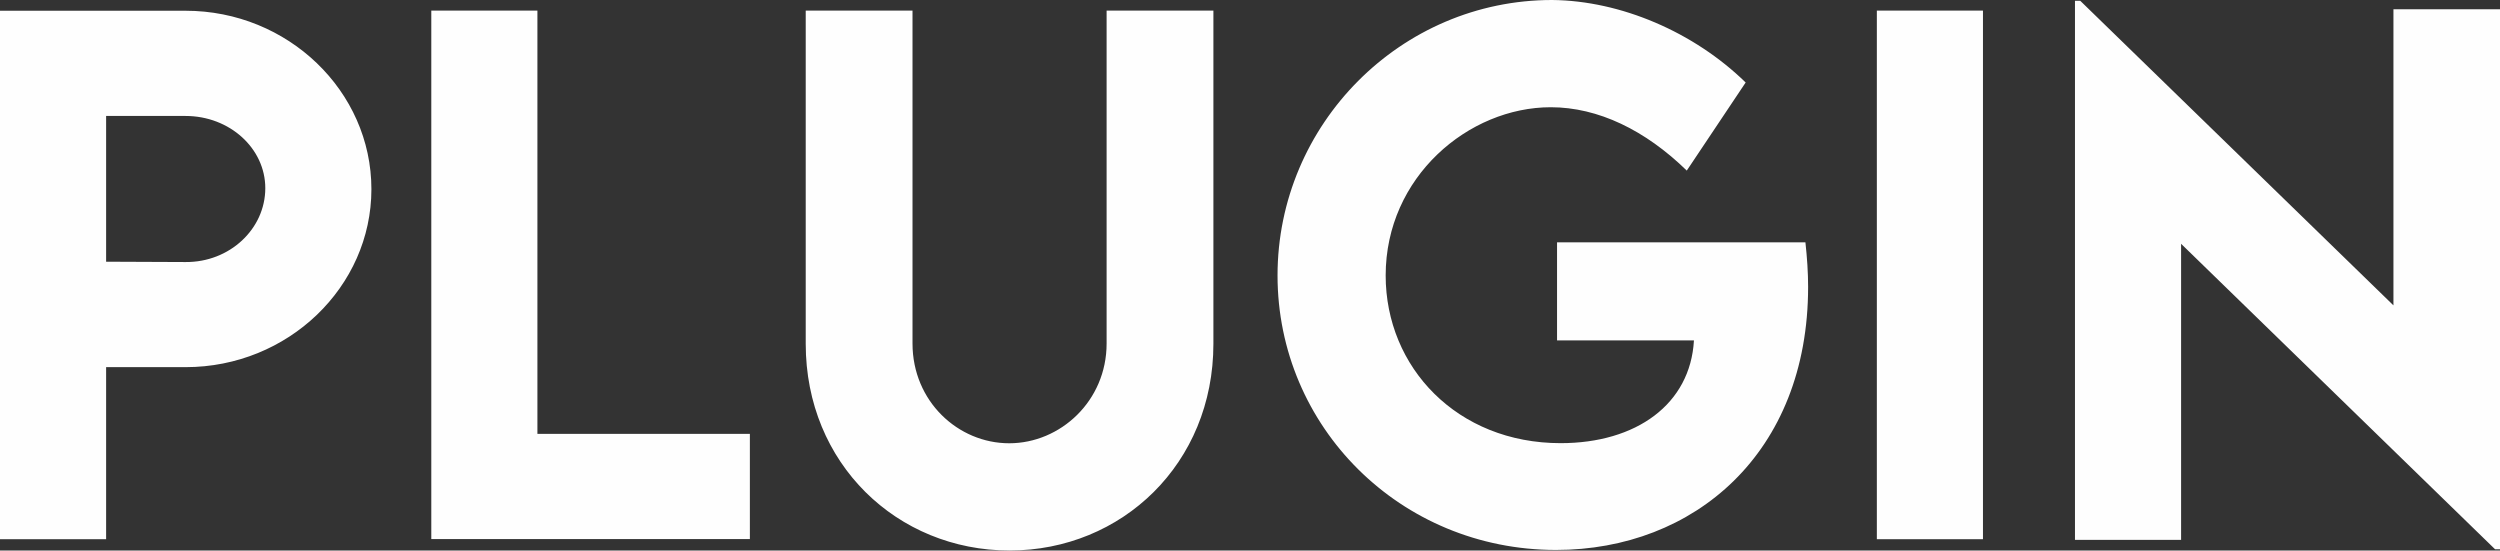
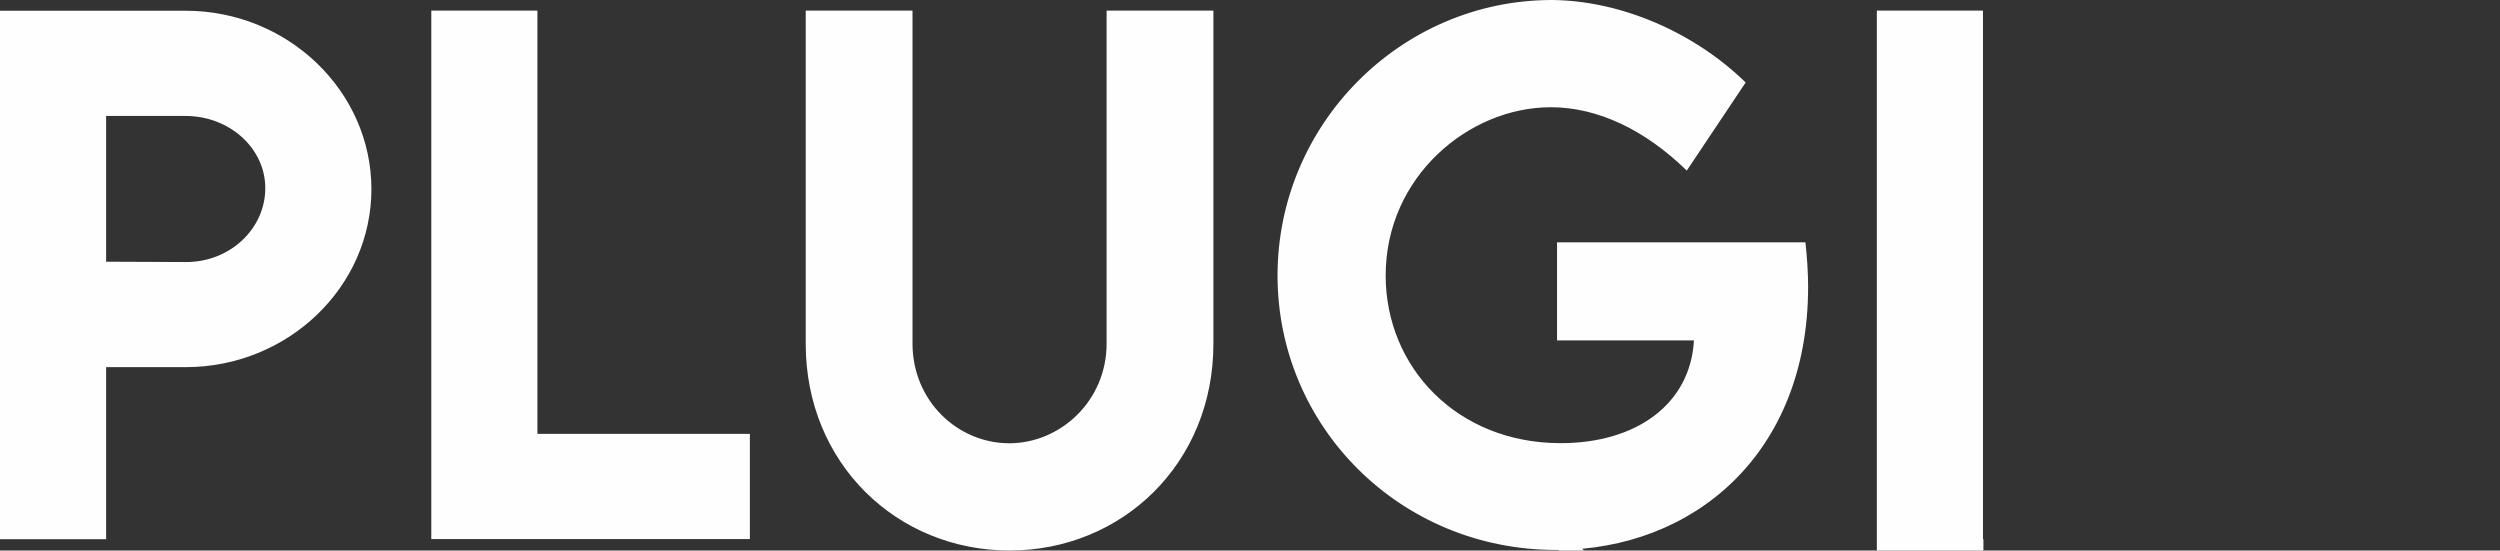
<svg xmlns="http://www.w3.org/2000/svg" xml:space="preserve" version="1.1" style="shape-rendering:geometricPrecision; text-rendering:geometricPrecision; image-rendering:optimizeQuality; fill-rule:evenodd; clip-rule:evenodd" viewBox="2539.47 13099.18 15906.79 3502.71">
  <rect x="2539.47" y="13099.18" width="15906.79" height="3502.71" fill="#333333" stroke="none" />
  <defs>
    <style type="text/css">
   
    .fil0 {fill:none}
    .fil1 {fill:#FEFEFE;fill-rule:nonzero}
   
  </style>
  </defs>
  <g id="Layer_x0020_1">
    <g id="_1935948077296">
-       <rect class="fil0" x="512.78" y="11368.61" width="19960.18" height="6963.84" />
-       <path class="fil1" d="M2539.47 16529.96l675.19 0 0 -1094.69 505.68 0c650.96,0 1182.28,-509.95 1182.28,-1132.44 0,-623.9 -531.32,-1135.27 -1182.28,-1135.27l-1180.87 0 0 3362.4zm1180.87 -1763.46l-505.68 -2.14 0 -927.31 505.68 0c279.9,0 507.1,205.83 507.1,459.38 0,259.95 -227.2,472.2 -507.1,470.07zm2238.51 1093.25l0 -2692.9 -675.18 0 0 3362.39 2026.99 0 0 -669.49 -1351.81 0zm3004.16 742.14c715.78,0 1296.96,-553.39 1296.96,-1314.76l0 -2120.28 -679.46 0 0 2118.14c0,365.37 -294.15,634.6 -619.64,634.6 -325.48,0 -615.35,-267.09 -615.35,-634.6l0 -2118.14 -679.46 0 0 2120.28c0,761.37 581.17,1314.76 1296.95,1314.76zm5063.91 -1960.74l-1580.43 0 0 623.9 871.05 0c-22.79,406.68 -367.5,653.82 -848.26,653.82 -658.09,0 -1113.2,-482.18 -1113.2,-1066.91 0,-628.18 528.47,-1070.47 1050.53,-1070.47 301.26,0 601.83,146.01 865.35,403.12l374.63 -560.52c-329.05,-321.22 -794.85,-520.64 -1231.43,-524.91 -962.93,0 -1747.08,790.57 -1747.08,1752.78 0,962.22 779.88,1746.37 1772,1746.37 877.46,0 1603.93,-614.65 1603.93,-1673.73 0,-91.15 -6.41,-185.17 -17.09,-283.45zm454.39 1888.81l675.19 0 0 -3363.11 -675.19 0 0 3363.11zm3286.92 -3371.66l0 1883.83 -1992.8 -1937.96 -33.48 0 0 3430.06 675.19 0 0 -1883.83 1997.79 1943.66 31.33 0 0 -3435.76 -678.03 0z" />
+       <path class="fil1" d="M2539.47 16529.96l675.19 0 0 -1094.69 505.68 0c650.96,0 1182.28,-509.95 1182.28,-1132.44 0,-623.9 -531.32,-1135.27 -1182.28,-1135.27l-1180.87 0 0 3362.4zm1180.87 -1763.46l-505.68 -2.14 0 -927.31 505.68 0c279.9,0 507.1,205.83 507.1,459.38 0,259.95 -227.2,472.2 -507.1,470.07zm2238.51 1093.25l0 -2692.9 -675.18 0 0 3362.39 2026.99 0 0 -669.49 -1351.81 0zm3004.16 742.14c715.78,0 1296.96,-553.39 1296.96,-1314.76l0 -2120.28 -679.46 0 0 2118.14c0,365.37 -294.15,634.6 -619.64,634.6 -325.48,0 -615.35,-267.09 -615.35,-634.6l0 -2118.14 -679.46 0 0 2120.28c0,761.37 581.17,1314.76 1296.95,1314.76zm5063.91 -1960.74l-1580.43 0 0 623.9 871.05 0c-22.79,406.68 -367.5,653.82 -848.26,653.82 -658.09,0 -1113.2,-482.18 -1113.2,-1066.91 0,-628.18 528.47,-1070.47 1050.53,-1070.47 301.26,0 601.83,146.01 865.35,403.12l374.63 -560.52c-329.05,-321.22 -794.85,-520.64 -1231.43,-524.91 -962.93,0 -1747.08,790.57 -1747.08,1752.78 0,962.22 779.88,1746.37 1772,1746.37 877.46,0 1603.93,-614.65 1603.93,-1673.73 0,-91.15 -6.41,-185.17 -17.09,-283.45zm454.39 1888.81l675.19 0 0 -3363.11 -675.19 0 0 3363.11zl0 1883.83 -1992.8 -1937.96 -33.48 0 0 3430.06 675.19 0 0 -1883.83 1997.79 1943.66 31.33 0 0 -3435.76 -678.03 0z" />
    </g>
  </g>
</svg>